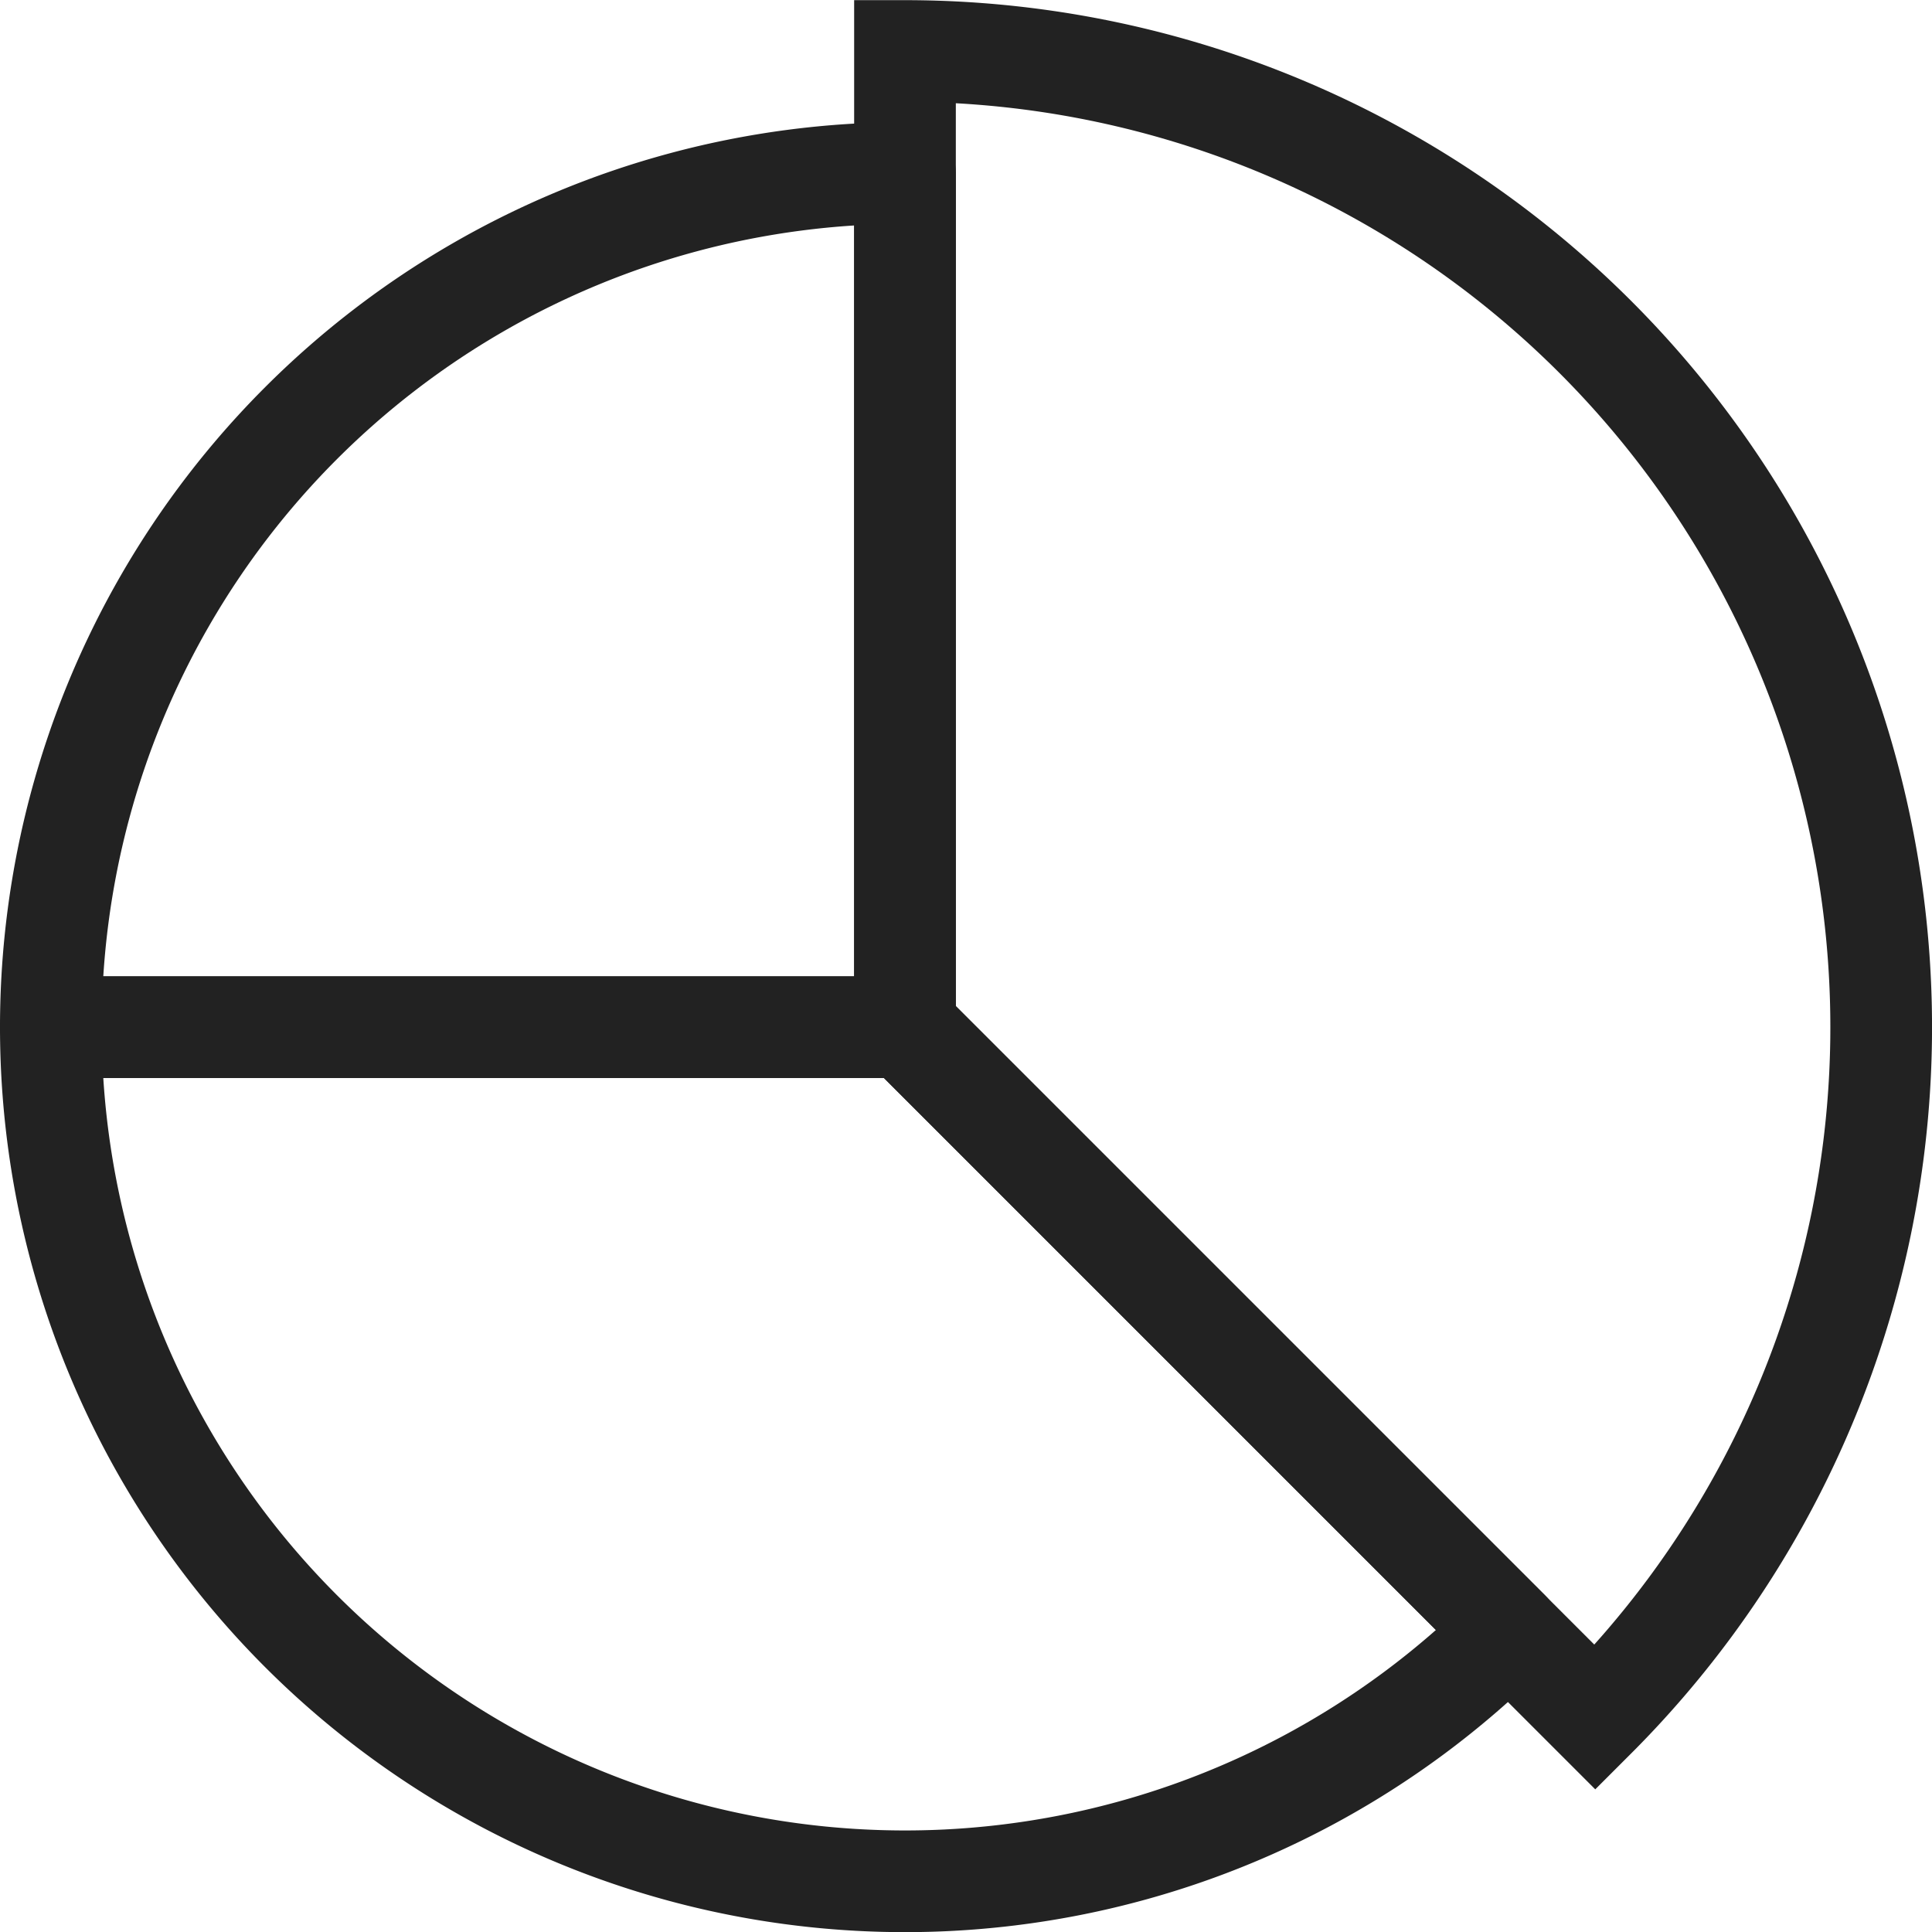
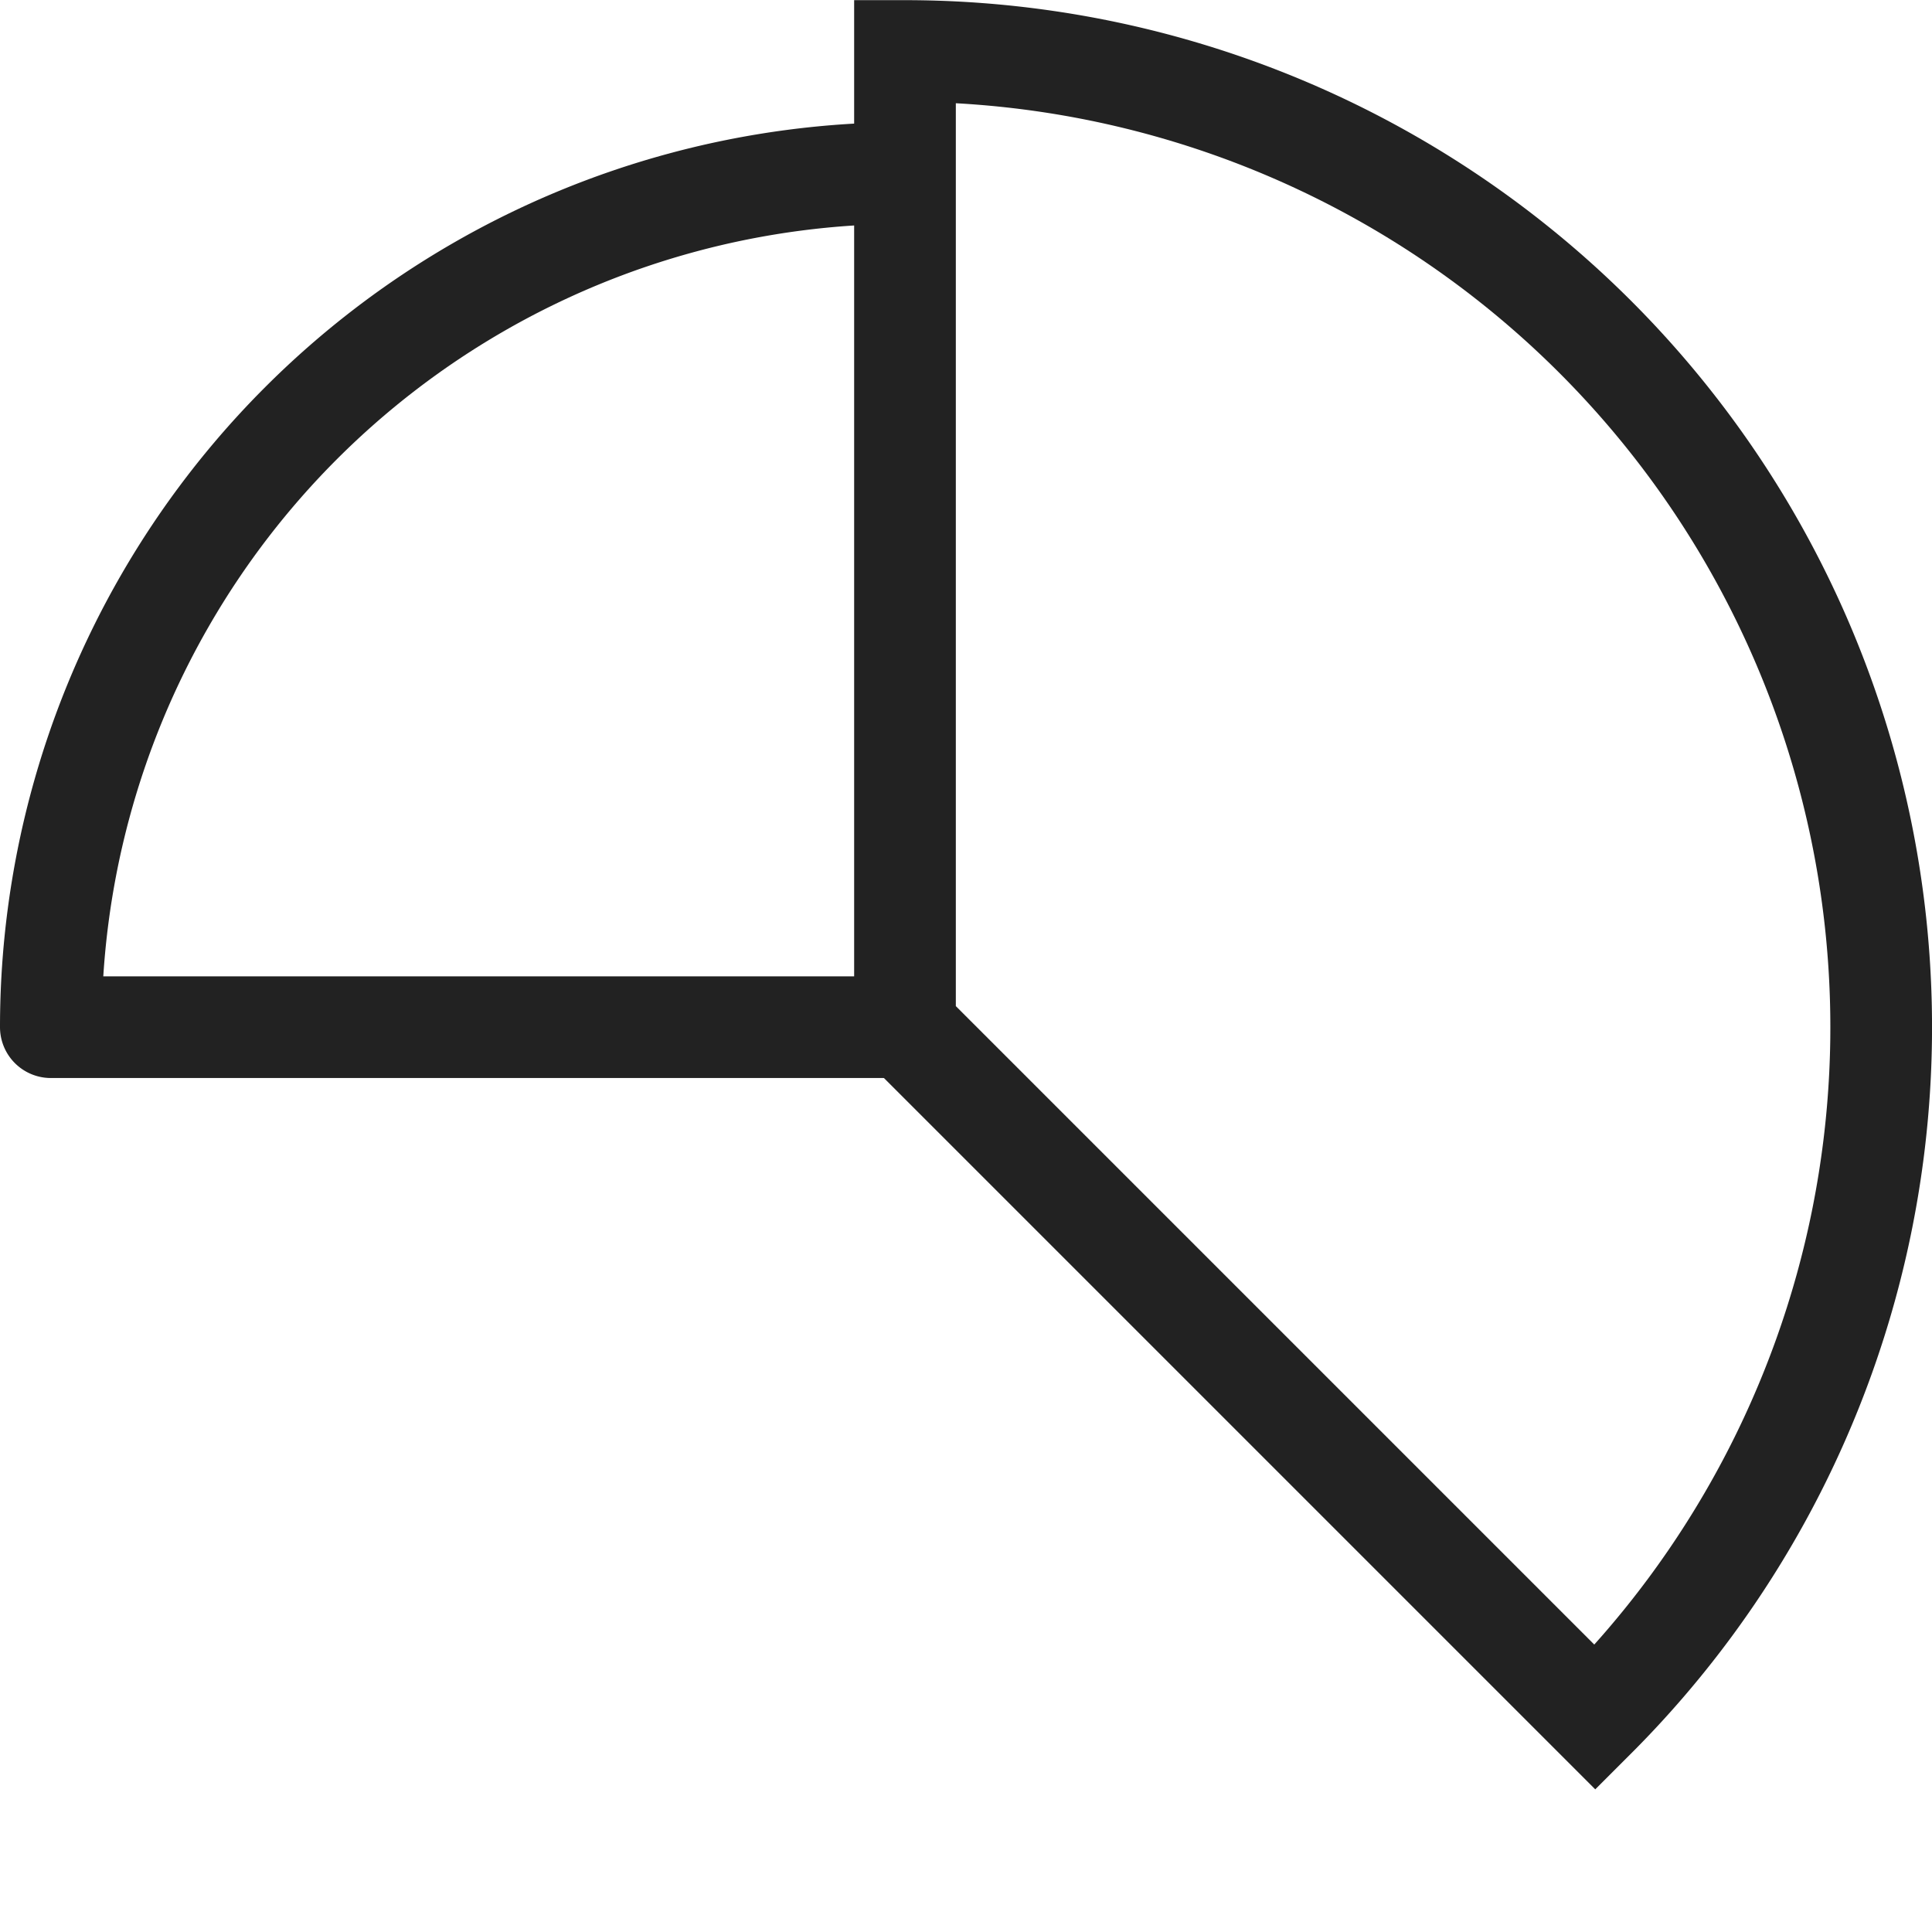
<svg xmlns="http://www.w3.org/2000/svg" width="47.5" height="47.5" viewBox="0 0 47.5 47.5">
  <g id="그룹_142" data-name="그룹 142" transform="translate(-207.25 -562.246)">
-     <path id="패스_652" data-name="패스 652" d="M208.5,587.5a21,21,0,0,0,35.849,14.849L229.5,587.5Z" fill="none" stroke="#222" stroke-linejoin="round" stroke-width="2.5" />
-     <path id="패스_653" data-name="패스 653" d="M229.5,566.5a21,21,0,0,0-21,21h21Z" fill="none" stroke="#222" stroke-linejoin="round" stroke-width="2.5" />
+     <path id="패스_653" data-name="패스 653" d="M229.5,566.5a21,21,0,0,0-21,21h21" fill="none" stroke="#222" stroke-linejoin="round" stroke-width="2.5" />
    <path id="패스_654" data-name="패스 654" d="M229.5,563.5v24l14.849,14.849,2.122,2.122A24,24,0,0,0,229.5,563.5Z" fill="none" stroke="#222" stroke-miterlimit="10" stroke-width="2.5" />
  </g>
</svg>